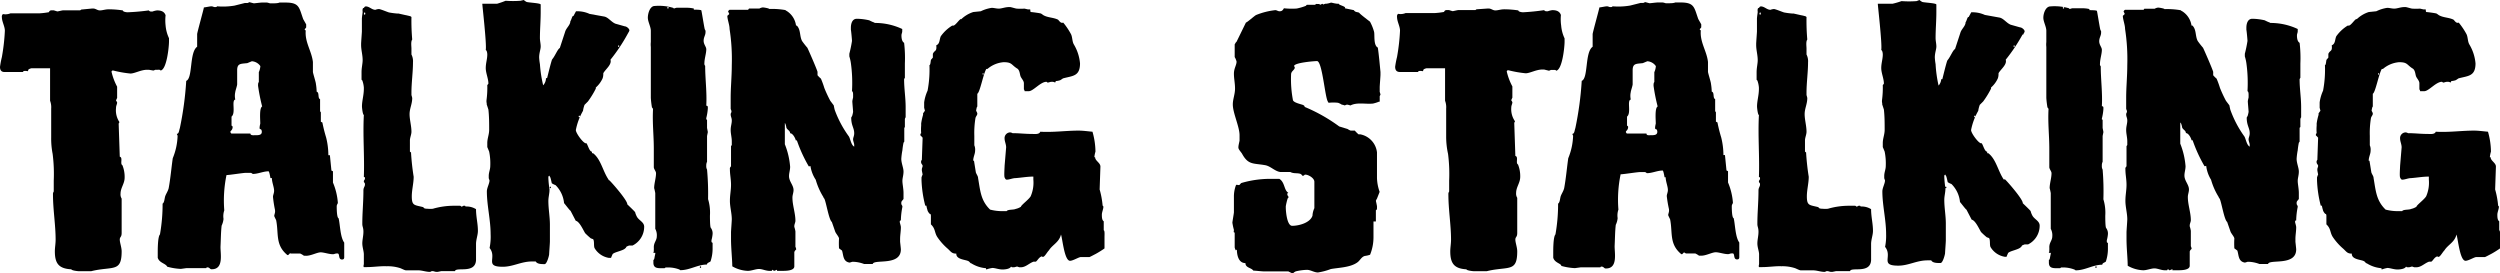
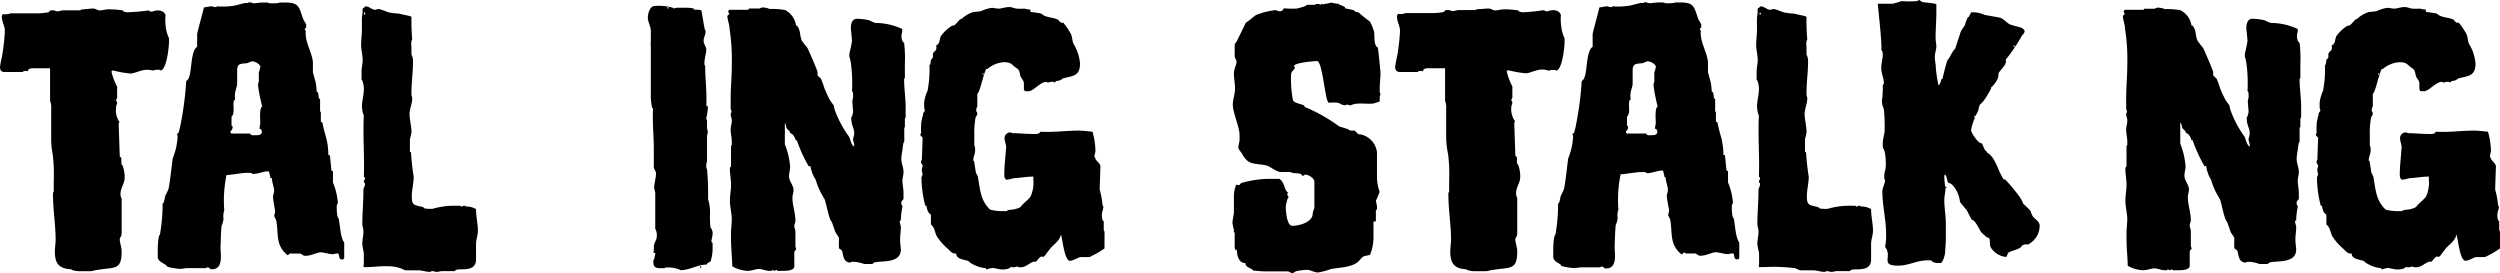
<svg xmlns="http://www.w3.org/2000/svg" id="Layer_1" data-name="Layer 1" viewBox="0 0 293.05 32.01">
  <defs>
    <style>.cls-1{fill:none;}.cls-2{clip-path:url(#clip-path);}.cls-3{fill:#c1a993;}.cls-4{fill:#7f654f;}</style>
    <clipPath id="clip-path">
      <rect class="cls-1" x="225.71" y="-454.98" width="286.22" height="263.95" />
    </clipPath>
  </defs>
  <title>Talking Stalking-06</title>
  <g class="cls-2">
    <path class="cls-3" d="M526.35-94.54c-1.11-2.51-5.64-1.32-5.29,1.43.75,6,0,11.82-1.09,17.65a15,15,0,0,0-3.73-6.69,3.33,3.33,0,0,0-.39-.36q-.75-1.33-1.53-2.65a30,30,0,0,0-6.52-11,2.61,2.61,0,0,0-1.2-.76c-.42-.58-.84-1.16-1.26-1.74-1.51-2-5.48-1.67-5.29,1.43a27.8,27.8,0,0,0,2.54,10.14,3.21,3.21,0,0,0-.54.59l-.16.23a3,3,0,0,0-2.49,1.21c-.26.34-.51.69-.76,1a2.86,2.86,0,0,0-2.43,1.26L485.3-67.39q-2,1.87-3.89,3.83a196.46,196.46,0,0,0-18.53,17.18l-1.9-.94A99.24,99.24,0,0,0,439.67-55a305.66,305.66,0,0,1,15.26-41.56c3.62-8,7.66-15.76,11.83-23.48s8.06-15.34,10.31-23.71a2.8,2.8,0,0,0-.73-2.76,78.61,78.61,0,0,0-19.47-11.83c-6.42-2.7-14-5.34-21-5.44a7.88,7.88,0,0,0-7.74,4.8c-1.68,3.76-2.67,7.93-3.93,11.84l-5,15.44-.76,1.6q-4,7.83-7.17,16c-.52,1.23-1,2.47-1.56,3.7a2.42,2.42,0,0,0-.19.95c-.21.58-.41,1.16-.61,1.74q-3.77,6.67-7.38,13.42A165.48,165.48,0,0,0,392-77.15q-3.92-1.66-7.87-3.25l-14.47-6.92a31.3,31.3,0,0,1-1.83-3,64.92,64.92,0,0,1-3.9-8.81,2.72,2.72,0,0,0-.24-2.15c-.57-1.05-1.09-2.12-1.59-3.2-.92-2.83-1.79-5.66-2.73-8.43l-4.52-13.32a120.08,120.08,0,0,0-5.17-15.19c-1.43-4-3.17-7.87-6.19-10.79a10.61,10.61,0,0,0-1.59-1.41,6.64,6.64,0,0,0-.68-.42l-.22-.15a2.77,2.77,0,0,0-1.23-.45c-3.16-1-7.15-.3-10.23-.26l-26,.32a17.9,17.9,0,0,0-4.33-1.23c-3.07-.45-6.08.3-7.75,3.15a7.08,7.08,0,0,0,1.07,8.32c-.09-.1.6.72.83,1l.44.62c.58.85,1.11,1.74,1.6,2.64s.83,1.64,1.23,2.47c.59,1.24.25.56.13.28.27.65.51,1.3.76,2,1.48,4,2.63,8.07,4.14,12a47.59,47.59,0,0,0,6.92,12.89c3,3.87,6.92,6.9,10.22,10.55.3.34.62.68.91,1,0,.08.57.81.64.93q.41.64.78,1.3c.07.13.54,1.07.53,1a11.44,11.44,0,0,1,.64,2.21s0,.63,0,.73a3.65,3.65,0,0,0,0,.56,3.17,3.17,0,0,0-.15.47l-.12.43a16.71,16.71,0,0,1-.85,1.53c-.55.94-1.14,1.87-1.63,2.85a13.46,13.46,0,0,0-1.55,9.06c1.39,6.17,7.36,8.4,12.41,10.91l15.2,7.55c12.89,6.39,25.73,13,38.78,19.17A253.07,253.07,0,0,0,376-7.62L372.64,3.19A2.45,2.45,0,0,0,373.42,6L373,8.49a2.93,2.93,0,0,0,1.84,3.3c3.6.12,7.33-.87,10.74-1.74,4.17-1.06,8.33-2.13,12.52-3.13C403,5.76,407.88,4.42,412.77,3c2.24-.64,4.59-1.12,6.85-1.81q2.78-5.39,5.17-11l0-.05h0l.29-.68a2.35,2.35,0,0,0,.17-1.4l3.29-6.32a3.28,3.28,0,0,0,.21-.5l1.11-2a2.74,2.74,0,0,0,.31-2.07c12.65,3,25.74,4.2,38.35,1.73.27-.05.53-.11.78-.18,6.47.76,12.79-5.64,17.53-9.23Q498-38.91,509-47.5c3.31-2.59,6.93-5.05,9.71-8.24a22.78,22.78,0,0,0,4.44-8.11A31.5,31.5,0,0,0,526.35-94.54Zm-59.1-51.74a2.22,2.22,0,0,0-.56.44l-.85-.06a3.16,3.16,0,0,0,0-1.33Zm-3.87,5.83.65.07-.12.26a3.31,3.31,0,0,0-.47-.27l-.07,0Zm-29.17-16.68a3.28,3.28,0,0,0-.87.14,2.78,2.78,0,0,1,.31-.41,2.11,2.11,0,0,1,1-.58A3.26,3.26,0,0,0,434.21-157.14Zm5.63,33.22.16.14-.51.92Zm62,54.75-.16.16a3.1,3.1,0,0,0-.5-.39l.08-.15a15.18,15.18,0,0,1,.7-1.38C501.91-70.35,501.87-69.76,501.84-69.17Zm8.93,3.4a3,3,0,0,0-2.34-1.4,6.91,6.91,0,0,0,.18-1.36c.07-.24.14-.47.2-.71a2.8,2.8,0,0,0,.57.72l.06.12A2.44,2.44,0,0,0,511.86-67C511.48-66.62,511.12-66.2,510.77-65.77Zm4.18-3a2.54,2.54,0,0,0-.45,0,2.62,2.62,0,0,0,.16-.45,3.08,3.08,0,0,0,.59,0Z" />
    <path class="cls-4" d="M501.18-219.29a.5.5,0,0,0-.34-.54,37.37,37.37,0,0,0-2-9c-3.12-8.75-9.7-14.62-18.07-18.31A123.17,123.17,0,0,0,467.38-252c-2.13-.66-4.28-1.28-6.43-1.87-.13.36-.27.72-.43,1.06,1.92.5,3.83,1,5.71,1.66,10.32,3.4,22,6.76,28.34,16.34a33.72,33.72,0,0,1,5.23,17.51c-2,23.29-11.11,45.11-20.39,66.33a.67.67,0,0,0-.68.32,17.81,17.81,0,0,0-1,1.89.69.69,0,0,0-1,.19c-.05.12-.09.22-.14.33h-.59a17.69,17.69,0,0,1-5.13-.21c-2.9-.83-5-3.34-7.07-5.35a33.82,33.82,0,0,0-5.72-4.48,34.52,34.52,0,0,0-26.3-4,30.66,30.66,0,0,0,2.13-14.15.71.71,0,0,0-.09-.29c.08-.28.15-.56.23-.84a.71.71,0,0,0-1.37-.38,106.46,106.46,0,0,0-3,13.73l-.65,2.81a.77.77,0,0,0-.06.21l0,.32a.57.57,0,0,0,.05.33c-3.32,10.78-6.68,21.59-11.36,31.87-2.37,5.2-5.33,10-8,15.09-2.44,4.72-3.68,9.79-5.19,14.86-1.67,5.62-4.44,10.53-7.26,15.63a64.53,64.53,0,0,0-3.08,6.39l-.07,0L372.55-88.28c-3.72-2-7.24-3.43-8.87-7.6-1.4-3.57-2.64-7.21-3.94-10.82q-6.66-18.47-12.95-37.06a.71.71,0,0,0,1.1-.75L346.81-148a8,8,0,0,0-.79-2.49h0a8.53,8.53,0,0,0-1.36-4.2.71.71,0,0,0-.42-.33l-.15-.35,0,0c-.17-.42-.33-.85-.5-1.27-.34-.84-1.71-.47-1.37.38.2.49.39,1,.58,1.49a10.67,10.67,0,0,0,.26,2.12.8.8,0,0,0-.2.08,4.34,4.34,0,0,0-2-1.32.64.64,0,0,0-.86.57c-6.49-2.45-14-.29-20.8,0-9.19.41-18.44-.71-27.49,1.42-.89.21-.51,1.58.38,1.37,8.62-2,17.45-1,26.21-1.34,8-.27,17.29-3.5,24.37,1.56a.58.58,0,0,0,.49.08q7.83,23.37,16.21,46.55c1.23,3.4,2.17,7.24,4,10.4,1.6,2.82,4.56,4.1,7.3,5.57l22.68,12.13a.74.74,0,0,0,.27.08,75.1,75.1,0,0,0-2.44,7.29c-2.57,9.16-4.87,18.4-7.21,27.62a.59.59,0,0,0-.36-.51Q367.71-49,351.94-57q-7.68-3.89-15.34-7.81l-7.87-4c-2.25-1.16-6.95-2.69-6.76-5.81.06-.91-1.36-.91-1.42,0-.28,4.62,6.76,6.68,9.94,8.31q8.69,4.46,17.4,8.88,17.42,8.84,34.92,17.54a.73.73,0,0,0,1-.31q-.9,3.55-1.82,7.1L371.6,7a.71.71,0,0,0,1.37.38q9.18-35.48,18.37-71c1.48-5.71,3.09-11.35,5.82-16.61,2.43-4.67,5.34-9.09,7.22-14,2.1-5.52,3-11.44,5.51-16.82,2.31-5,5.38-9.61,7.76-14.57,5.14-10.72,8.75-22.07,12.25-33.41a.62.62,0,0,0,.42-.31c.23-.44.45-.88.66-1.33A33.09,33.09,0,0,1,455.76-158c4,2.15,6.76,5.29,10.12,8.17a12.93,12.93,0,0,0,4.2,2.57,10,10,0,0,0,2.88.48c.7,0,1.41,0,2.11-.07l.85,0a.83.83,0,0,0,.35,0c0,.08,0,.15,0,.24a.91.91,0,0,0,.12.35l-.19,2.42s0,0,0,.06c-8.31,18.62-17.18,37-26.08,55.31-7.54,18.89-11.31,38.08-18,58.52a215.81,215.81,0,0,1-13.7,32.31,12.74,12.74,0,0,1,1.83-1,1.32,1.32,0,0,1,.51-.12c9.46-18.93,15.62-39.73,21-61.65,6.66-26.9,21.14-50.9,32.48-76.1l3-6.7a.56.56,0,0,0,.29-.42c0-.12,0-.24.06-.36,6.57-14.63,13-29.42,17.68-44.76q2-6.69,3.45-13.52a.54.54,0,0,0,.39-.39A48.72,48.72,0,0,0,501-217.28C501.07-217.95,501.14-218.62,501.18-219.29ZM432.1-168.87a29.09,29.09,0,0,1-.72,3.15Z" />
  </g>
  <path d="M6.43,29.46c0-.44.09-.88.09-1.37,0-1.72-.31-3.52-.31-5.29a.53.53,0,0,1,.09-.35c0-.18,0-1.06,0-1.28a18.43,18.43,0,0,0-.13-3.13A9.34,9.34,0,0,1,6,16.12V12.73a2.14,2.14,0,0,0-.13-.92V8H3.7a1.15,1.15,0,0,0-.35.13l-.09.22s-.53-.13-.57.09H.57C.13,8.46,0,8.19,0,7.84A10.54,10.54,0,0,1,.22,6.69,23.44,23.44,0,0,0,.57,3.61C.57,3.08.22,2.55.22,2a.37.37,0,0,1,.13-.35,1.52,1.52,0,0,0,.88-.09H4.67a8.68,8.68,0,0,0,1.06-.13c.09-.22.22-.22.4-.22H6.3s.4.13.44.13.57-.13.66-.13h2l.13-.09L10.79,1h.13c.31,0,.48.22.79.22s.62-.13,1.06-.13a11.56,11.56,0,0,1,1.63.13c0,.18.48.22.53.22a25,25,0,0,0,2.51-.22.33.33,0,0,0,.31.13h.13a2.33,2.33,0,0,1,.53-.13c.4,0,.84.09,1,.57a5.37,5.37,0,0,0,0,1.19,4.35,4.35,0,0,0,.4,1.5s0,.35,0,.4c0,.57-.26,3.3-1,3.39,0-.13-.31-.09-.35-.09h-.26a1.14,1.14,0,0,1-.22.09l-.53-.09h-.22c-.71,0-1.45.44-1.94.44a13.26,13.26,0,0,1-2-.35h-.13s-.09.09-.09.13v0a7,7,0,0,0,.66,1.76v1.32s-.13.26-.13.31a1,1,0,0,1,.13.22v0c0,.22-.13.35-.13.66A2.48,2.48,0,0,0,14,14.31l-.09.18.13,3.88c.4.09,0,.84.31,1a3.65,3.65,0,0,1,.26,1.45c0,.71-.48,1.19-.48,1.89a.92.92,0,0,0,.13.57V27.3c0,.53-.22.44-.22.79s.22.92.22,1.37c0,2.07-.7,1.89-2.38,2.11a9.51,9.51,0,0,0-1.19.22H9.25c-.18,0-.88-.09-.88-.22C6.91,31.49,6.43,30.91,6.43,29.46Z" />
  <path d="M18.49,30.21v-.57c0-.44,0-1.89.26-2.16a20.37,20.37,0,0,0,.31-3.61c.22-.13.22-.62.31-.88s.31-.57.4-.92c.22-1.19.31-2.33.48-3.52a7.54,7.54,0,0,0,.57-2.64s-.09-.18-.09-.22l0,0c.26,0,.26-.44.35-.66a38.19,38.19,0,0,0,.75-5.55c.79-.31.35-3.35,1.28-4V4c0-.18.79-3,.79-3.13.13,0,.71-.13.88-.13s.26.09.4.09.22,0,.26-.09A8.26,8.26,0,0,0,27.48.66L28.71.35s.26,0,.31,0,.18-.09.22-.09.48.13.53.13.79-.09.92-.09.44,0,.57,0,.35.09.4.09l.09,0s.22,0,.31,0,.53,0,.7-.09h.71c1.63,0,1.58.57,2.07,1.94l.35.62s0,.13,0,.18v.18l-.18.22a.2.2,0,0,0,.13.13c-.13,1.37.7,2.42.84,3.7,0,.13,0,1,0,1.15s.35,1.23.35,1.41a6.57,6.57,0,0,1,.09.92c.35.09.09.75.4.88v1.41l.09.13v1.1l.18.09a17.12,17.12,0,0,0,.44,1.76,8.58,8.58,0,0,1,.26,2.07h.18l.18,1.8.18.09v1.32a7.48,7.48,0,0,1,.57,2.33l0,0v.09a.93.93,0,0,0-.13.31v.09c0,.13,0,1.32.22,1.36.18.71.18,2.2.66,2.86v1.72c0,.22-.13.26-.26.26-.48,0-.22-.71-.53-.71s-.35.09-.53.09c-.44,0-.92-.18-1.37-.22s-1.23.44-1.85.4h-.18a2.34,2.34,0,0,0-.44-.26h-1.1L34,29.68l-.22.22h-.09c-1.45-1.19-1-2.51-1.32-4.09,0,0-.22-.44-.22-.48v-.09s.13-.44.09-.48v-.13A14,14,0,0,1,32,23.08c0-.22.13-.44.13-.71,0-.44-.26-1-.26-1.5H31.7s-.13-.79-.22-.79c-.62,0-1.23.31-1.85.31,0,0-.18-.13-.22-.13h-.57c-.35,0-1.94.26-2.29.26a14.67,14.67,0,0,0-.26,4.14,2.1,2.1,0,0,0-.09,1,2.35,2.35,0,0,1-.22.79c-.09.79-.09,1.63-.13,2.42s.44,2.73-1.06,2.69c-.18,0-.22-.22-.48-.22,0,0-.13,0-.13.09l-2.33,0-.66.09a7,7,0,0,1-1.59-.26C19.42,30.87,18.67,30.83,18.49,30.21ZM29.94,15.85c.35,0,.75,0,.75-.4,0,0,0-.31-.18-.31s0-.62,0-.66c0-.44-.13-1.81.22-2a21.46,21.46,0,0,1-.48-2.42c0-.18,0-.35.09-.44V8.46a2.06,2.06,0,0,0,.18-.71,1.31,1.31,0,0,0-1-.57h0l-.22.09-.31.13c-.75.09-1.19,0-1.19.84,0,.18,0,1.45,0,1.63s-.22.79-.22.92a2,2,0,0,0,0,.88c-.48.09.09,1.58-.44,2v1.06a.2.2,0,0,1,.13.13c0,.4-.26.48-.26.57v.09s.09.09.09.13h2.25C29.37,15.9,29.68,15.85,29.94,15.85Z" />
  <path d="M43,31.31h-.35c-.09-.13,0-.22,0-.4,0-.44,0-.75,0-1.1s-.18-.84-.18-1.28.13-.88.13-1.37-.13-.57-.13-.92c0-1.37.13-2.51.13-3.92,0-.35.18-.44.18-.7s-.13-.18-.13-.35.13-.18.13-.35,0-.13-.13-.18c.09-2.42-.13-4.8,0-7.27-.13,0-.22-.84-.22-1,0-.66.22-1.32.22-2.07l0-.13a3.08,3.08,0,0,0-.18-.84l-.09-.09c0-.18,0-.79,0-.88,0-.53.13-1,.13-1.41,0-.62-.18-1.19-.18-1.76V5.11c0-.13.09-1.32.09-1.41s0-1.32,0-1.5.09-.75.09-.79-.09-.53.18-.48l0-.09s.13-.09.18-.09c.44,0,.7.4,1.14.4h0a1.3,1.3,0,0,1,.4-.09c.18,0,1,.35,1.19.4,0,0,0,0,0,0a9.17,9.17,0,0,0,1,.13h.13l1.37.31.13.09a25.4,25.4,0,0,0,.09,2.64c-.18.26-.09.79-.09,1.06v.7a1.74,1.74,0,0,1,.18.92c0,1.15-.18,2.38-.18,3.52v.31s.09.31.09.35c0,.71-.31,1.23-.31,1.89s.22,1.37.22,2.07c0,.31-.18.7-.18,1,0,0,0,.75,0,.84v.48s.09.09.13.09a28.27,28.27,0,0,0,.31,2.86c0,.75-.22,1.54-.22,2.29,0,1.14.31,1,1.37,1.28,0,.18.4.18.48.18a3.12,3.12,0,0,0,.62,0,8.79,8.79,0,0,1,2.6-.35h.57s.13,0,.13.09h.13s.13-.09.18-.09h.13a.09.09,0,0,1,.09.09,2.06,2.06,0,0,1,1.23.31c0,.92.22,1.67.22,2.55,0,.48-.22,1-.22,1.54v1.89c-.09,1.63-2.33.75-2.47,1.28H51.74l-.44.09h-.13c-.18,0-.31-.09-.48-.09s-.18.09-.31.09c-.44,0-.92-.18-1.32-.18-.18,0-1.28,0-1.45,0s-.48-.18-.7-.26a4.75,4.75,0,0,0-1.59-.22C44.52,31.18,43.77,31.31,43,31.31ZM42.75,1.72c.09,0,.09-.26,0-.26S42.62,1.72,42.75,1.72Z" />
-   <path d="M57.51,27.43c0-1.67-.44-3.35-.44-5,0-.4.31-.92.31-1.28l-.09-.26s0-.18,0-.26c0-.44.18-.75.18-1.19a7,7,0,0,0-.13-1.67s-.18-.44-.22-.53v-.48c0-.53.22-1,.22-1.54,0-.79,0-1.58-.09-2.38l-.13-.4a2.8,2.8,0,0,1-.09-.31l.09,0c-.13,0-.09-.35-.09-.4a11,11,0,0,0,.09-1.76s.13-.13.13-.18c0-.57-.31-1.23-.31-1.81s.18-1.06.18-1.59c0,0,0-.44-.18-.53.13-.66-.44-5.5-.4-5.42h1.72A9.87,9.87,0,0,0,59.27.09,11.79,11.79,0,0,0,61,.09l.4-.09a1.87,1.87,0,0,0,.31.22c.18.09,1.63.13,1.67.31v.92c0,1-.09,2-.09,3,0,.35.09.66.09,1s-.18.75-.18,1.28a6.22,6.22,0,0,0,.09.79A15,15,0,0,0,63.67,10v0A1.25,1.25,0,0,0,64,9.16h.13c.18-.7.35-1.45.57-2.16,0,0,.09-.13.13-.18.26-.35.57-1.1.79-1.19l.62-1.89c.13-.48.62-.79.62-1.28.09,0,.22-.7.35-.57l.31-.57.22,0a3.46,3.46,0,0,1,1.37.31l1.72.31c.48.09.84.66,1.32.84l1.1.31c.18,0,.53.26.53.48,0,0-.09.26-.13.26s0,.13-.09.13V4a20.31,20.31,0,0,1-2,3c.18.57-.57,1.1-.84,1.58,0,.13,0,.4-.09.62a3.18,3.18,0,0,1-.79,1.06s0,.09,0,.13a10.48,10.48,0,0,1-.92,1.5l-.4.4a3.24,3.24,0,0,0-.18.7,7.35,7.35,0,0,0-.84,2.25c0,.4,1,1.72,1.23,1.54.18.18.35,1,.66,1v.18h.13c.92.7,1.14,2.11,1.81,3.08a.09.09,0,0,0,.09.09c.22.18,2.16,2.38,2.11,2.82.13.13.79.75.92.92a2.12,2.12,0,0,0,.18.48c.22.48.88.66.88,1.23a2.45,2.45,0,0,1-1.36,2.2l-.4,0a2.88,2.88,0,0,0-.31.13s-.09.18-.13.18c-.26.31-1.28.44-1.5.7,0,0-.18.4-.18.44h-.26a2.4,2.4,0,0,1-1.67-1.14c-.13-.26,0-.84-.18-1.06,0,0-.31-.09-.31-.13a7.88,7.88,0,0,1-.62-.57c-.22-.35-.66-1.37-1.1-1.45l-.62-1.19c0,.09-.66-.79-.75-.88a3.42,3.42,0,0,0-1-2.11,2,2,0,0,1-.44-.22s-.13-.62-.18-.7a.64.64,0,0,1-.09-.18.16.16,0,0,0-.13.18v.13a12.55,12.55,0,0,0,.13,1.28v.09c0,.4-.13.84-.13,1.28,0,.92.18,1.85.18,2.77v.26c0,.26,0,1.5,0,1.72s-.09,1.37-.09,1.5-.26,1.15-.53,1.15H63.8c-.31,0-.84,0-1-.31h-.44c-1.28,0-2.2.62-3.43.62-2.2,0-.62-1.06-1.54-2.2A6.63,6.63,0,0,0,57.51,27.43Zm7-5.37c-.09,0-.09-.18,0-.18S64.6,22.06,64.51,22.06Zm3.39-8.32a.09.09,0,1,0,0-.18C67.81,13.56,67.81,13.74,67.9,13.74ZM72.52,5.5c.09,0,.09-.18,0-.18S72.43,5.5,72.52,5.5Z" />
  <path d="M78.29,31.35c-.09,0-.26,0-.26,0l-.13.09s-.22,0-.31,0c-.53,0-1,0-1-.66v-.31s.09,0,.13-.26.13-.57.09-.57h-.26c.09,0,.09-.26.09-.35a2.48,2.48,0,0,0,0-.31l0,0c0-.57.35-.79.35-1.28a1.59,1.59,0,0,0-.18-.88V22.63s-.09-.48-.13-.57v0c0-.57.22-1.19.22-1.76,0-.22-.26-.48-.26-.71v-.09c0-.09,0-.44,0-.53s0-1.32,0-1.54c0-1.59-.18-3-.09-4.67,0,0-.13-.18-.13-.18a10.71,10.71,0,0,1-.13-1.1V5.5a2.51,2.51,0,0,1,0-.57V4.76c0-.13,0-1,0-1.15v0c0-.48-.35-1.06-.35-1.54S76.18.7,76.75.7a5.9,5.9,0,0,1,2.16.22L79,1s.26-.09.31-.09h1.1a3.72,3.72,0,0,1,.92.09v.13c.13,0,.84,0,.88.09s.31,1.85.4,2.2l.09.18a1,1,0,0,1,0,.18c0,.35-.22.57-.22,1s.31.7.31,1c0,.48-.22,1.1-.22,1.63a.37.37,0,0,0,.09.31c0,1.54.22,3.13.13,4.67.22,0,.18.18.18.35a6.23,6.23,0,0,1-.18,1.1V14s.09,0,.09.09V15s.09.44.09.48-.09.44-.09.48v3a1,1,0,0,0-.09.48.8.8,0,0,0,.09.44A30.91,30.91,0,0,1,83,23.34a5.48,5.48,0,0,1,.22,1.94c0,.22,0,1.23.09,1.41a1.08,1.08,0,0,1,.22.75v0a4,4,0,0,1-.13.71v.13c0,.09,0,.13.13.18v.57a4.67,4.67,0,0,1-.22,1.54c0,.18-.44.18-.44.44-1.1,0-2,.66-3.13.66a.63.63,0,0,0-.13-.09A3.72,3.72,0,0,0,78.29,31.35ZM78.29,1a.09.09,0,1,0,0-.18C78.2.84,78.2,1,78.29,1ZM82.12,31.4a.09.09,0,1,1,0-.18C82.21,31.22,82.21,31.4,82.12,31.4Z" />
  <path d="M85.69,28v-.79c0-.13.09-1.32.09-1.5,0-.71-.22-1.45-.22-2.16s.13-1.23.13-1.89-.13-1.19-.13-1.81a.37.37,0,0,1,.13-.35V17.13l.09-.13s0-.31,0-.44c0-.44-.13-.88-.13-1.32s.13-.75.13-1.1-.13-.44-.13-.75c0-.13.09-.18.09-.31V13s-.09-.22-.09-.26V11.49c0-1.28.13-2.55.13-3.83a23.16,23.16,0,0,0-.26-4.27c0-.48-.26-1.1-.26-1.54v0s.22-.18.22-.22a1.46,1.46,0,0,0-.13-.26c0-.09.13-.22.18-.22h2.16L87.8,1h1l.22,0a1,1,0,0,1,.4-.13h0c.09,0,.7.09.75.18a9.15,9.15,0,0,1,1.89.13s.09.09.13.09A2.38,2.38,0,0,1,93.31,3a.15.15,0,0,1,.09,0c.48.48.31,1.23.62,1.81a9.71,9.71,0,0,0,.62.79c.13.26,1.06,2.38,1.19,2.82,0,0,0,.35,0,.4a3.37,3.37,0,0,0,.4.4,10.82,10.82,0,0,1,.4,1.1,15.09,15.09,0,0,0,.7,1.5l.4.53s.09.48.13.57A12.6,12.6,0,0,0,99.51,16c.18.31.26,1,.62,1.19V17c0-.22-.13-.44-.13-.66s.13-.4.13-.71c0-.66-.35-.88-.35-1.85v0s.13-.22.13-.26a3.63,3.63,0,0,0,.09-.4c0-.13-.09-1.1-.09-1.23s.09-.44.09-.48,0-.26,0-.31,0-.4-.13-.4a16.89,16.89,0,0,0-.13-3.3,5.11,5.11,0,0,0-.18-.79V6.3a15,15,0,0,0,.31-1.5c0-.13-.09-1.14-.13-1.32V3.26c0-.44.13-1.06.7-1.06a6.91,6.91,0,0,1,1.45.18s.35.18.48.22a.65.65,0,0,1,.18.09,7.45,7.45,0,0,1,3.21.71v.26c0,.18-.09.31-.09.48s0,.7.31.88a15.25,15.25,0,0,1,.09,2.42V9.12s-.09.13-.09.18v0c0,1.1.18,2.16.18,3.26v1.19a.46.46,0,0,0-.09.22v.92L106,15V16.6l-.09.13a7.86,7.86,0,0,0-.13.88,7.84,7.84,0,0,0-.13,1c0,.53.26,1.06.26,1.5s-.13.75-.13,1.1.13.92.13,1.41v.7c-.13.22-.26.22-.26.49s.13.22.13.44a8.75,8.75,0,0,0-.18,1.59c-.13,0-.13.09-.13.18s.13.44.13.62c0,.48-.09.92-.09,1.36v.35s.09.79.09.88c0,2-3.17,1.1-3.3,1.72h-1a3.94,3.94,0,0,0-1.19-.26l-.22,0s-.26.09-.31.09c-.79-.13-.7-.88-.88-1.41l-.35-.26a9.61,9.61,0,0,1,0-1.15c0-.18-.35-.57-.44-.79l-.4-1.15c-.35-.26-.66-2.29-.88-2.73a.59.59,0,0,1-.13-.22,7.8,7.8,0,0,1-.88-2A4,4,0,0,1,95,19.46s-.22.09-.22,0a16.86,16.86,0,0,1-1.37-3h-.13c0-.13-.31-.84-.66-.84,0-.31-.35-.4-.44-.66a2,2,0,0,0-.13-.48S92,14.44,92,14.4v2.51a9,9,0,0,1,.62,2.64c0,.4-.13.71-.13,1.1,0,.62.53,1.06.53,1.63,0,.31-.13.57-.13.88,0,.92.35,1.81.35,2.73,0,.18-.13.4-.13.62v.09a3,3,0,0,1,.13.53v1.8a.82.82,0,0,1,.09.31s-.09.09-.09.09a.59.59,0,0,0-.13.22v1.67c0,.53-1,.53-1.41.53h-.62a.44.44,0,0,0,0-.13s-.31.13-.35.13-.13-.13-.18-.13l-.09.13h-.26c-.44,0-.84-.22-1.23-.22s-.88.22-1.32.22a3.88,3.88,0,0,1-1.81-.53C85.82,30.17,85.69,29.11,85.69,28Z" />
  <path d="M115.67,31.57h-.09v-.13a3.78,3.78,0,0,1-1.72-.57c-.13,0-.22-.22-.35-.26-.31-.18-1.45-.18-1.41-.88-.53,0-.62-.22-1-.57a6.89,6.89,0,0,1-1.19-1.32c-.4-.57-.22-1-.79-1.54l0-1s0-.22-.09-.22-.31-.35-.31-.44a4.56,4.56,0,0,1-.13-.53.44.44,0,0,0-.13,0,13.69,13.69,0,0,1-.44-3v-.31a3.05,3.05,0,0,1,.13-.35s-.09-.44-.09-.48v-.13c0-.13.09-.26.09-.4s-.18-.22-.18-.44a.32.32,0,0,1,.09-.26l.09-2.6s-.22-.26-.26-.26v-.18l.09-.09a5.08,5.08,0,0,1,0-.88v-.26a6.87,6.87,0,0,1,.22-1,1,1,0,0,0,0-.18l.22-.31s-.09-.35-.09-.35V12a4.85,4.85,0,0,1,.4-1.37,13.35,13.35,0,0,0,.22-3c.13,0,.13-.44.18-.62l.22-.26s0-.4,0-.44c.22-.48.48-.22.4-1,.44-.18.35-.66.53-1.06A4.56,4.56,0,0,1,111.62,3h.13c.22,0,.66-.66.84-.75s0,0,.09,0a3.63,3.63,0,0,1,1.41-.84l.88-.09a4.32,4.32,0,0,1,1.28-.4c.26,0,.53.09.84.09s.75-.18,1.15-.18h.18c.09,0,.66.18.75.18a6.5,6.5,0,0,0,.92,0l.4.09s.22,0,.26,0,0,.31.09.31,1.1.13,1.19.18.26.18.26.18c.53.31,1.15.26,1.72.53.13.09.31.48.62.35A8.12,8.12,0,0,1,125.54,4c.18.35.13.88.35,1.23a5.19,5.19,0,0,1,.71,2.2c0,1.54-.88,1.45-2,1.76,0,0-.31.22-.35.22a1.88,1.88,0,0,1-.48.09l-.09.18a.65.65,0,0,0-.4-.09c-.22,0-.31.09-.49.09,0,0-.09-.09-.13-.09-.7,0-1.54,1.1-2.07,1.1a.44.44,0,0,1-.13,0l-.09,0s-.22,0-.26,0a.46.46,0,0,0-.09-.22s0-.62,0-.71c0-.31-.31-.57-.4-.84s-.09-.75-.44-.92c-.66-.44-.57-.71-1.54-.71a3.32,3.32,0,0,0-1.89.79h-.13c-.35.53-.75,2.77-1.06,2.91v1.5c-.09.09-.09.26-.13.4s.13.26.13.44-.18.31-.22.53a10.85,10.85,0,0,0-.13,2.07c0,.18,0,1,0,1.1a1.32,1.32,0,0,1,.09.66c0,.35-.22.71-.22,1.15h.09l.22,1.37c.09.26.26.44.26.66.26,1.5.31,2.64,1.41,3.7a5.59,5.59,0,0,0,1.5.18l.44,0c.13-.22.79-.13,1.06-.26a1.86,1.86,0,0,0,.62-.26c0-.18.92-.84,1.14-1.23a4,4,0,0,0,.31-1.94V20.7c-.71,0-1.41.13-2.11.18-.31,0-.7.18-1,.18-.13,0-.18-.09-.26-.26s0-1.19,0-1.37l.18-2.16c0-.35-.18-.71-.18-1a.67.67,0,0,1,.62-.75.64.64,0,0,1,.31.09c.79,0,1.45.09,2.25.09.31,0,.88.09,1-.26,1.54.09,3-.13,4.49-.13.53,0,1.15.09,1.63.13a8.7,8.7,0,0,1,.35,2.33,3.5,3.5,0,0,0-.13.66h.09c0,.44.66.66.62,1.14l-.09,2.64a10.11,10.11,0,0,1,.35,1.89s.09.09.09.13c0,.26-.18.66-.18.92s0,.66.22.79V27c.13,0,.09.57.09.75v1.37a11,11,0,0,1-1.06.66c-.18.09-.66.35-.7.35h-1c-.26,0-.92.44-1.28.44-.66,0-.88-2.55-1.06-3.08-.22.92-1,1.19-1.41,1.85-.18.18-.4.57-.57.71s-.26,0-.26,0c-.35.09-.53.53-.71.62,0,0-.22,0-.26,0-.53.18-.92.66-1.5.66h-.18l-.26-.09s-.31.09-.35.09h-.13c-.09,0-.18,0-.22-.09-.13.31-.79.35-1,.35-.44,0-.88-.18-1.19-.18A3.51,3.51,0,0,0,115.67,31.57Zm-.44-22.81c.09,0,.09-.18,0-.18S115.19,8.76,115.23,8.76Z" />
  <path d="M146.05,2.64c.13,0,1-.79,1.19-.88a8.4,8.4,0,0,1,2.25-.57c.18,0,.31.13.48.13s.35,0,.53-.35A8.52,8.52,0,0,0,152,1a6.43,6.43,0,0,0,1.06-.31l.13-.13h1c0-.13.18-.09.31-.09h.13s.13.09.13.09A2.8,2.8,0,0,0,155,.44s.13.09.13.09a1.13,1.13,0,0,1,.22-.09h.09A2.28,2.28,0,0,0,156,.31h.09a4.27,4.27,0,0,0,.66.13h.18c0,.18.92.31.71.53l1.06.22c.18.31.53.18.66.35s1.23,1,1.23,1a5.58,5.58,0,0,1,.48,1.19c.09.4-.09,1.58.44,1.85.13.92.22,1.94.31,2.86v.35c0,.13-.09,1.28-.09,1.41v.57a2.8,2.8,0,0,1,.09.31.65.65,0,0,1-.09.18c0,.09,0,.57,0,.66h-.09a4.34,4.34,0,0,1-.7.22c-.88.09-1.85-.18-2.64.22h0s-.31-.09-.35-.09h-.09a1.13,1.13,0,0,0-.22.09s-.26-.09-.35-.09a2.06,2.06,0,0,0-.44-.22,4.61,4.61,0,0,0-1.1,0s-.09-.09-.09-.13c-.35-.48-.66-4.76-1.28-4.76-.31,0-2.6.18-2.69.57,0,0,.09.18.09.22-.09.31-.44.4-.44.79a13.11,13.11,0,0,0,.22,3c.09.31,1,.48,1.19.57s.18.18.18.22a19.35,19.35,0,0,1,4.05,2.29l1,.31a1.32,1.32,0,0,0,.35.18s.44,0,.48,0a4.16,4.16,0,0,0,.44.44s.22,0,.22,0a2.43,2.43,0,0,1,1.94,2.11v3a5.33,5.33,0,0,0,.31,1.63l-.31.79a1.46,1.46,0,0,0-.13.26s.13.57.13.66v.18c0,.09,0,.22-.13.26v1.32H161c0,.26,0,1.45,0,1.72v.18a5.46,5.46,0,0,1-.4,2A2.88,2.88,0,0,1,160,30c-.4.09-.57.53-.88.75-.84.62-2.25.62-3.13.79a7.44,7.44,0,0,1-1.5.4c-.44,0-.88-.31-1.28-.31a6.39,6.39,0,0,0-1.32.18,1.43,1.43,0,0,0-.22.13l-.09.09h-.13l-.44-.22h-2.91c-.22,0-1-.09-1.19-.09-.22-.35-.92-.31-.92-.88-.84,0-1-1-1-1.58l-.13.09a1.15,1.15,0,0,1-.13-.35V27.26c-.18,0-.09-.18-.09-.31a7.17,7.17,0,0,1-.18-.84c0-.13.18-1.1.18-1.23V23.08a3.76,3.76,0,0,1,.22-1.32c.09-.22.22,0,.44-.09,0,0,.18-.22.22-.22a12,12,0,0,1,3.74-.48l.71,0c.66.4.53,1.36,1.06,1.63-.13,0-.13.13-.13.22s.13.18.13.26v.09l-.09.09a7.09,7.09,0,0,0-.22.92v.13c0,.44.13,2.16.75,2.16.79,0,2.11-.35,2.38-1.19a2.35,2.35,0,0,1,.22-.88V21.31c0-.44-.7-.84-1.06-.84-.13,0-.13.13-.26.13h-.09a.53.53,0,0,0-.22-.22c-.4-.13-.79,0-1.19-.22h-1.19c-.62-.09-1.1-.66-1.72-.79-1.41-.26-2,0-2.73-1.32-.09-.18-.4-.48-.44-.7s.13-.79.13-.88v-.62c0-1-.79-2.6-.79-3.61,0-.62.26-1.19.26-1.85s-.13-1.15-.13-1.76.31-1,.31-1.41a1.88,1.88,0,0,0-.22-.53V5.2a2.49,2.49,0,0,0,.13-.22l.09-.09Z" />
  <path d="M170,29.46c0-.44.09-.88.09-1.37,0-1.72-.31-3.52-.31-5.29a.53.53,0,0,1,.09-.35c0-.18,0-1.06,0-1.28a18.43,18.43,0,0,0-.13-3.13,9.34,9.34,0,0,1-.22-1.94V12.73a2.14,2.14,0,0,0-.13-.92V8h-2.16a1.15,1.15,0,0,0-.35.13l-.09.22s-.53-.13-.57.09h-2.11c-.44,0-.57-.26-.57-.62a10.54,10.54,0,0,1,.22-1.14,23.44,23.44,0,0,0,.35-3.08c0-.53-.35-1.06-.35-1.63a.37.37,0,0,1,.13-.35,1.52,1.52,0,0,0,.88-.09h3.44a8.68,8.68,0,0,0,1.06-.13c.09-.22.22-.22.4-.22h.18s.4.13.44.13.57-.13.66-.13h2l.13-.09L174.37,1h.13c.31,0,.48.22.79.22s.62-.13,1.06-.13a11.56,11.56,0,0,1,1.63.13c0,.18.48.22.53.22A25,25,0,0,0,181,1.19a.33.33,0,0,0,.31.13h.13a2.33,2.33,0,0,1,.53-.13c.4,0,.84.09,1,.57A5.37,5.37,0,0,0,183,3a4.35,4.35,0,0,0,.4,1.5s0,.35,0,.4c0,.57-.26,3.3-1,3.39,0-.13-.31-.09-.35-.09h-.26a1.14,1.14,0,0,1-.22.09L181,8.15h-.22c-.71,0-1.45.44-1.94.44a13.26,13.26,0,0,1-2-.35h-.13s-.09.09-.09.13v0a7,7,0,0,0,.66,1.76v1.32s-.13.26-.13.31a1,1,0,0,1,.13.22v0c0,.22-.13.35-.13.66a2.48,2.48,0,0,0,.44,1.58l-.09.18.13,3.88c.4.09,0,.84.31,1a3.65,3.65,0,0,1,.26,1.45c0,.71-.48,1.19-.48,1.89a.92.92,0,0,0,.13.57V27.3c0,.53-.22.44-.22.79s.22.92.22,1.37c0,2.07-.7,1.89-2.38,2.11a9.51,9.51,0,0,0-1.19.22h-1.5c-.18,0-.88-.09-.88-.22C170.49,31.49,170,30.91,170,29.46Z" />
  <path d="M182.07,30.21v-.57c0-.44,0-1.89.26-2.16a20.37,20.37,0,0,0,.31-3.61c.22-.13.22-.62.31-.88s.31-.57.4-.92c.22-1.19.31-2.33.48-3.52a7.54,7.54,0,0,0,.57-2.64s-.09-.18-.09-.22l0,0c.26,0,.26-.44.35-.66a38.19,38.19,0,0,0,.75-5.55c.79-.31.35-3.35,1.28-4V4c0-.18.79-3,.79-3.13.13,0,.71-.13.88-.13s.26.09.4.09.22,0,.26-.09a8.26,8.26,0,0,0,2.07-.09l1.23-.31s.26,0,.31,0,.18-.09.22-.09.48.13.53.13.79-.09.92-.09.44,0,.57,0,.35.09.4.09l.09,0s.22,0,.31,0,.53,0,.7-.09H197c1.63,0,1.58.57,2.07,1.94l.35.62s0,.13,0,.18v.18l-.18.22a.2.2,0,0,0,.13.13c-.13,1.37.7,2.42.84,3.7,0,.13,0,1,0,1.15s.35,1.23.35,1.41a6.57,6.57,0,0,1,.09.92c.35.09.09.75.4.88v1.41l.09.13v1.1l.18.09a17.12,17.12,0,0,0,.44,1.76,8.58,8.58,0,0,1,.26,2.07h.18l.18,1.8.18.09v1.32a7.48,7.48,0,0,1,.57,2.33l0,0v.09a.93.93,0,0,0-.13.31v.09c0,.13,0,1.32.22,1.36.18.71.18,2.2.66,2.86v1.72c0,.22-.13.26-.26.26-.48,0-.22-.71-.53-.71s-.35.09-.53.09c-.44,0-.92-.18-1.37-.22s-1.23.44-1.85.4h-.18a2.34,2.34,0,0,0-.44-.26h-1.1l-.22-.13-.22.22h-.09c-1.45-1.19-1-2.51-1.32-4.09,0,0-.22-.44-.22-.48v-.09s.13-.44.09-.48v-.13a14,14,0,0,1-.26-1.54c0-.22.13-.44.13-.71,0-.44-.26-1-.26-1.5h-.13s-.13-.79-.22-.79c-.62,0-1.23.31-1.85.31,0,0-.18-.13-.22-.13h-.57c-.35,0-1.94.26-2.29.26a14.67,14.67,0,0,0-.26,4.14,2.1,2.1,0,0,0-.09,1,2.35,2.35,0,0,1-.22.79c-.09.79-.09,1.63-.13,2.42s.44,2.73-1.06,2.69c-.18,0-.22-.22-.48-.22,0,0-.13,0-.13.09l-2.33,0-.66.09a7,7,0,0,1-1.59-.26C183,30.87,182.25,30.83,182.07,30.21Zm11.45-14.36c.35,0,.75,0,.75-.4,0,0,0-.31-.18-.31s0-.62,0-.66c0-.44-.13-1.81.22-2a21.46,21.46,0,0,1-.48-2.42c0-.18,0-.35.09-.44V8.46a2.06,2.06,0,0,0,.18-.71,1.31,1.31,0,0,0-1-.57h0l-.22.09-.31.13c-.75.09-1.19,0-1.19.84,0,.18,0,1.45,0,1.63s-.22.79-.22.92a2,2,0,0,0,0,.88c-.48.09.09,1.58-.44,2v1.06a.2.2,0,0,1,.13.13c0,.4-.26.48-.26.57v.09s.09.09.09.13H193C193,15.9,193.26,15.85,193.52,15.85Z" />
-   <path d="M206.55,31.31h-.35c-.09-.13,0-.22,0-.4,0-.44,0-.75,0-1.1S206,29,206,28.54s.13-.88.13-1.37-.13-.57-.13-.92c0-1.37.13-2.51.13-3.92,0-.35.18-.44.18-.7s-.13-.18-.13-.35.13-.18.13-.35,0-.13-.13-.18c.09-2.42-.13-4.8,0-7.27-.13,0-.22-.84-.22-1,0-.66.22-1.32.22-2.07l0-.13a3.08,3.08,0,0,0-.18-.84l-.09-.09c0-.18,0-.79,0-.88,0-.53.13-1,.13-1.41,0-.62-.18-1.19-.18-1.76V5.11c0-.13.09-1.32.09-1.41s0-1.32,0-1.5.09-.75.09-.79-.09-.53.18-.48l0-.09s.13-.09.18-.09c.44,0,.7.4,1.14.4h0a1.3,1.3,0,0,1,.4-.09c.18,0,1,.35,1.19.4,0,0,0,0,0,0a9.17,9.17,0,0,0,1,.13h.13l1.37.31.13.09a25.4,25.4,0,0,0,.09,2.64c-.18.26-.09.79-.09,1.06v.7a1.74,1.74,0,0,1,.18.92c0,1.15-.18,2.38-.18,3.52v.31s.09.31.09.35c0,.71-.31,1.23-.31,1.89s.22,1.37.22,2.07c0,.31-.18.7-.18,1,0,0,0,.75,0,.84v.48s.09.09.13.09a28.27,28.27,0,0,0,.31,2.86c0,.75-.22,1.54-.22,2.29,0,1.14.31,1,1.37,1.28,0,.18.4.18.48.18a3.12,3.12,0,0,0,.62,0,8.79,8.79,0,0,1,2.6-.35h.57s.13,0,.13.09h.13s.13-.09.18-.09h.13a.09.09,0,0,1,.09.09,2.06,2.06,0,0,1,1.23.31c0,.92.22,1.67.22,2.55,0,.48-.22,1-.22,1.54v1.89c-.09,1.63-2.33.75-2.47,1.28h-1.63l-.44.09h-.13c-.18,0-.31-.09-.48-.09s-.18.09-.31.09c-.44,0-.92-.18-1.32-.18-.18,0-1.28,0-1.45,0s-.48-.18-.7-.26a4.75,4.75,0,0,0-1.59-.22C208.1,31.18,207.35,31.31,206.55,31.31Zm-.22-29.59c.09,0,.09-.26,0-.26S206.2,1.72,206.33,1.72Z" />
+   <path d="M206.55,31.31h-.35c-.09-.13,0-.22,0-.4,0-.44,0-.75,0-1.1S206,29,206,28.54s.13-.88.13-1.37-.13-.57-.13-.92c0-1.37.13-2.51.13-3.92,0-.35.18-.44.18-.7s-.13-.18-.13-.35.13-.18.13-.35,0-.13-.13-.18c.09-2.42-.13-4.8,0-7.27-.13,0-.22-.84-.22-1,0-.66.22-1.32.22-2.07l0-.13a3.08,3.08,0,0,0-.18-.84l-.09-.09c0-.18,0-.79,0-.88,0-.53.13-1,.13-1.41,0-.62-.18-1.19-.18-1.76V5.11c0-.13.09-1.32.09-1.41s0-1.32,0-1.5.09-.75.09-.79-.09-.53.18-.48l0-.09s.13-.09.18-.09c.44,0,.7.4,1.14.4h0a1.3,1.3,0,0,1,.4-.09c.18,0,1,.35,1.19.4,0,0,0,0,0,0a9.17,9.17,0,0,0,1,.13h.13l1.37.31.13.09a25.4,25.4,0,0,0,.09,2.64c-.18.26-.09.79-.09,1.06v.7a1.74,1.74,0,0,1,.18.92c0,1.15-.18,2.38-.18,3.52v.31s.09.31.09.35c0,.71-.31,1.23-.31,1.89s.22,1.37.22,2.07c0,.31-.18.7-.18,1,0,0,0,.75,0,.84v.48s.09.09.13.09a28.27,28.27,0,0,0,.31,2.86c0,.75-.22,1.54-.22,2.29,0,1.14.31,1,1.37,1.28,0,.18.4.18.48.18a3.12,3.12,0,0,0,.62,0,8.79,8.79,0,0,1,2.6-.35h.57s.13,0,.13.09h.13s.13-.09.18-.09h.13a.09.09,0,0,1,.09.09,2.06,2.06,0,0,1,1.23.31c0,.92.22,1.67.22,2.55,0,.48-.22,1-.22,1.54v1.89c-.09,1.63-2.33.75-2.47,1.28h-1.63l-.44.09h-.13c-.18,0-.31-.09-.48-.09s-.18.09-.31.09c-.44,0-.92-.18-1.32-.18-.18,0-1.28,0-1.45,0s-.48-.18-.7-.26C208.1,31.18,207.35,31.31,206.55,31.31Zm-.22-29.59c.09,0,.09-.26,0-.26S206.2,1.72,206.33,1.72Z" />
  <path d="M221.09,27.43c0-1.67-.44-3.35-.44-5,0-.4.31-.92.31-1.28l-.09-.26s0-.18,0-.26c0-.44.18-.75.18-1.19a7,7,0,0,0-.13-1.67s-.18-.44-.22-.53v-.48c0-.53.22-1,.22-1.54,0-.79,0-1.58-.09-2.38l-.13-.4a2.8,2.8,0,0,1-.09-.31l.09,0c-.13,0-.09-.35-.09-.4a11,11,0,0,0,.09-1.76s.13-.13.13-.18c0-.57-.31-1.23-.31-1.81s.18-1.06.18-1.59c0,0,0-.44-.18-.53.13-.66-.44-5.5-.4-5.42h1.72a9.87,9.87,0,0,0,1.06-.31,11.79,11.79,0,0,0,1.76,0L225,0a1.87,1.87,0,0,0,.31.22c.18.09,1.63.13,1.67.31v.92c0,1-.09,2-.09,3,0,.35.09.66.09,1s-.18.75-.18,1.28a6.22,6.22,0,0,0,.09.79,15,15,0,0,0,.35,2.51v0a1.25,1.25,0,0,0,.31-.75h.13c.18-.7.35-1.45.57-2.16,0,0,.09-.13.13-.18.26-.35.57-1.1.79-1.19l.62-1.89c.13-.48.62-.79.62-1.28.09,0,.22-.7.35-.57l.31-.57.22,0a3.46,3.46,0,0,1,1.37.31l1.72.31c.48.09.84.66,1.32.84l1.1.31c.18,0,.53.26.53.48,0,0-.09.26-.13.26s0,.13-.09.13V4a20.31,20.31,0,0,1-2,3c.18.57-.57,1.1-.84,1.58,0,.13,0,.4-.09.62a3.18,3.18,0,0,1-.79,1.06s0,.09,0,.13a10.48,10.48,0,0,1-.92,1.5l-.4.4a3.24,3.24,0,0,0-.18.7,7.35,7.35,0,0,0-.84,2.25c0,.4,1,1.72,1.23,1.54.18.18.35,1,.66,1v.18h.13c.92.7,1.14,2.11,1.81,3.08A.09.09,0,0,0,235,21c.22.18,2.16,2.38,2.11,2.82.13.13.79.75.92.92a2.12,2.12,0,0,0,.18.48c.22.48.88.66.88,1.23a2.45,2.45,0,0,1-1.36,2.2l-.4,0a2.88,2.88,0,0,0-.31.13s-.09.18-.13.18c-.26.31-1.28.44-1.5.7,0,0-.18.4-.18.44H235a2.4,2.4,0,0,1-1.67-1.14c-.13-.26,0-.84-.18-1.06,0,0-.31-.09-.31-.13a7.88,7.88,0,0,1-.62-.57c-.22-.35-.66-1.37-1.1-1.45l-.62-1.19c0,.09-.66-.79-.75-.88a3.42,3.42,0,0,0-1-2.11,2,2,0,0,1-.44-.22s-.13-.62-.18-.7a.64.64,0,0,1-.09-.18.16.16,0,0,0-.13.18v.13a12.55,12.55,0,0,0,.13,1.28v.09c0,.4-.13.84-.13,1.28,0,.92.18,1.85.18,2.77v.26c0,.26,0,1.5,0,1.72s-.09,1.37-.09,1.5-.26,1.15-.53,1.15h-.09c-.31,0-.84,0-1-.31h-.44c-1.28,0-2.2.62-3.43.62-2.2,0-.62-1.06-1.54-2.2A6.63,6.63,0,0,0,221.09,27.43Zm7-5.37c-.09,0-.09-.18,0-.18S228.18,22.06,228.09,22.06Zm3.39-8.32a.09.09,0,1,0,0-.18C231.39,13.56,231.39,13.74,231.48,13.74ZM236.1,5.5c.09,0,.09-.18,0-.18S236,5.5,236.1,5.5Z" />
-   <path d="M241.87,31.35c-.09,0-.26,0-.26,0l-.13.09s-.22,0-.31,0c-.53,0-1,0-1-.66v-.31s.09,0,.13-.26.13-.57.09-.57h-.26c.09,0,.09-.26.09-.35a2.48,2.48,0,0,0,0-.31l0,0c0-.57.35-.79.35-1.28a1.59,1.59,0,0,0-.18-.88V22.63s-.09-.48-.13-.57v0c0-.57.22-1.19.22-1.76,0-.22-.26-.48-.26-.71v-.09c0-.09,0-.44,0-.53s0-1.32,0-1.54c0-1.59-.18-3-.09-4.67,0,0-.13-.18-.13-.18a10.71,10.71,0,0,1-.13-1.1V5.5a2.51,2.51,0,0,1,0-.57V4.76c0-.13,0-1,0-1.15v0c0-.48-.35-1.06-.35-1.54s.26-1.32.84-1.32a5.9,5.9,0,0,1,2.16.22l.09.09s.26-.09.31-.09H244a3.72,3.72,0,0,1,.92.09v.13c.13,0,.84,0,.88.09s.31,1.85.4,2.2l.09.18a1,1,0,0,1,0,.18c0,.35-.22.57-.22,1s.31.7.31,1c0,.48-.22,1.1-.22,1.63a.37.37,0,0,0,.09.31c0,1.54.22,3.13.13,4.67.22,0,.18.18.18.35a6.23,6.23,0,0,1-.18,1.1V14s.09,0,.09.09V15s.09.44.09.48-.09.44-.09.48v3a1,1,0,0,0-.09.48.8.8,0,0,0,.09.44,30.91,30.91,0,0,1,.09,3.48,5.48,5.48,0,0,1,.22,1.94c0,.22,0,1.23.09,1.41a1.08,1.08,0,0,1,.22.75v0a4,4,0,0,1-.13.71v.13c0,.09,0,.13.13.18v.57a4.67,4.67,0,0,1-.22,1.54c0,.18-.44.18-.44.44-1.1,0-2,.66-3.13.66a.63.63,0,0,0-.13-.09A3.72,3.72,0,0,0,241.87,31.35Zm0-30.34a.09.09,0,1,0,0-.18C241.78.84,241.78,1,241.87,1ZM245.7,31.4a.09.09,0,1,1,0-.18C245.79,31.22,245.79,31.4,245.7,31.4Z" />
  <path d="M249.27,28v-.79c0-.13.09-1.32.09-1.5,0-.71-.22-1.45-.22-2.16s.13-1.23.13-1.89-.13-1.19-.13-1.81a.37.37,0,0,1,.13-.35V17.13l.09-.13s0-.31,0-.44c0-.44-.13-.88-.13-1.32s.13-.75.13-1.1-.13-.44-.13-.75c0-.13.09-.18.09-.31V13s-.09-.22-.09-.26V11.49c0-1.28.13-2.55.13-3.83a23.16,23.16,0,0,0-.26-4.27c0-.48-.26-1.1-.26-1.54v0s.22-.18.22-.22a1.46,1.46,0,0,0-.13-.26c0-.09.13-.22.18-.22h2.16l.09-.13h1l.22,0a1,1,0,0,1,.4-.13h0c.09,0,.7.09.75.18a9.15,9.15,0,0,1,1.89.13s.09.09.13.09A2.38,2.38,0,0,1,256.89,3,.15.15,0,0,1,257,3c.48.48.31,1.23.62,1.81a9.71,9.71,0,0,0,.62.79c.13.26,1.06,2.38,1.19,2.82,0,0,0,.35,0,.4a3.37,3.37,0,0,0,.4.4,10.82,10.82,0,0,1,.4,1.1,15.09,15.09,0,0,0,.7,1.5l.4.53s.09.48.13.57A12.6,12.6,0,0,0,263.09,16c.18.31.26,1,.62,1.19V17c0-.22-.13-.44-.13-.66s.13-.4.13-.71c0-.66-.35-.88-.35-1.85v0s.13-.22.13-.26a3.63,3.63,0,0,0,.09-.4c0-.13-.09-1.1-.09-1.23s.09-.44.09-.48,0-.26,0-.31,0-.4-.13-.4a16.89,16.89,0,0,0-.13-3.3,5.11,5.11,0,0,0-.18-.79V6.3a15,15,0,0,0,.31-1.5c0-.13-.09-1.14-.13-1.32V3.26c0-.44.13-1.06.7-1.06a6.91,6.91,0,0,1,1.45.18s.35.18.48.22a.65.65,0,0,1,.18.09,7.45,7.45,0,0,1,3.21.71v.26c0,.18-.09.31-.09.48s0,.7.31.88a15.25,15.25,0,0,1,.09,2.42V9.12s-.09.13-.09.18v0c0,1.1.18,2.16.18,3.26v1.19a.46.46,0,0,0-.09.22v.92l-.09.09V16.6l-.09.13a7.86,7.86,0,0,0-.13.88,7.84,7.84,0,0,0-.13,1c0,.53.26,1.06.26,1.5s-.13.75-.13,1.1.13.92.13,1.41v.7c-.13.22-.26.22-.26.49s.13.22.13.44a8.75,8.75,0,0,0-.18,1.59c-.13,0-.13.09-.13.18s.13.44.13.62c0,.48-.09.92-.09,1.36v.35s.09.79.09.88c0,2-3.17,1.1-3.3,1.72h-1a3.94,3.94,0,0,0-1.19-.26l-.22,0s-.26.09-.31.09c-.79-.13-.7-.88-.88-1.41l-.35-.26a9.61,9.61,0,0,1,0-1.15c0-.18-.35-.57-.44-.79l-.4-1.15c-.35-.26-.66-2.29-.88-2.73a.59.59,0,0,1-.13-.22,7.8,7.8,0,0,1-.88-2,4,4,0,0,1-.57-1.63s-.22.09-.22,0a16.86,16.86,0,0,1-1.37-3h-.13c0-.13-.31-.84-.66-.84,0-.31-.35-.4-.44-.66a2,2,0,0,0-.13-.48s-.09-.09-.09-.13v2.51a9,9,0,0,1,.62,2.64c0,.4-.13.71-.13,1.1,0,.62.53,1.06.53,1.63,0,.31-.13.57-.13.88,0,.92.35,1.81.35,2.73,0,.18-.13.4-.13.62v.09a3,3,0,0,1,.13.53v1.8a.82.82,0,0,1,.09.31s-.09.09-.09.09a.59.59,0,0,0-.13.22v1.67c0,.53-1,.53-1.41.53h-.62a.44.44,0,0,0,0-.13s-.31.13-.35.13-.13-.13-.18-.13l-.09.13h-.26c-.44,0-.84-.22-1.23-.22s-.88.22-1.32.22a3.88,3.88,0,0,1-1.81-.53C249.4,30.17,249.27,29.11,249.27,28Z" />
  <path d="M279.25,31.57h-.09v-.13a3.78,3.78,0,0,1-1.72-.57c-.13,0-.22-.22-.35-.26-.31-.18-1.45-.18-1.41-.88-.53,0-.62-.22-1-.57a6.89,6.89,0,0,1-1.19-1.32c-.4-.57-.22-1-.79-1.54l0-1s0-.22-.09-.22-.31-.35-.31-.44a4.56,4.56,0,0,1-.13-.53.44.44,0,0,0-.13,0,13.69,13.69,0,0,1-.44-3v-.31a3.05,3.05,0,0,1,.13-.35s-.09-.44-.09-.48v-.13c0-.13.09-.26.09-.4s-.18-.22-.18-.44a.32.32,0,0,1,.09-.26l.09-2.6s-.22-.26-.26-.26v-.18l.09-.09a5.08,5.08,0,0,1,0-.88v-.26a6.87,6.87,0,0,1,.22-1,1,1,0,0,0,0-.18l.22-.31s-.09-.35-.09-.35V12a4.85,4.85,0,0,1,.4-1.37,13.35,13.35,0,0,0,.22-3c.13,0,.13-.44.18-.62l.22-.26s0-.4,0-.44c.22-.48.48-.22.4-1,.44-.18.35-.66.53-1.06A4.56,4.56,0,0,1,275.2,3h.13c.22,0,.66-.66.84-.75s0,0,.09,0a3.63,3.63,0,0,1,1.41-.84l.88-.09a4.32,4.32,0,0,1,1.28-.4c.26,0,.53.09.84.09s.75-.18,1.15-.18H282c.09,0,.66.18.75.18a6.5,6.5,0,0,0,.92,0l.4.09s.22,0,.26,0,0,.31.09.31,1.1.13,1.19.18.26.18.26.18c.53.31,1.15.26,1.72.53.13.09.31.48.62.35A8.12,8.12,0,0,1,289.12,4c.18.35.13.88.35,1.23a5.19,5.19,0,0,1,.71,2.2c0,1.54-.88,1.45-2,1.76,0,0-.31.22-.35.22a1.88,1.88,0,0,1-.48.09l-.09.18a.65.65,0,0,0-.4-.09c-.22,0-.31.09-.49.09,0,0-.09-.09-.13-.09-.7,0-1.54,1.1-2.07,1.1a.44.44,0,0,1-.13,0l-.09,0s-.22,0-.26,0a.46.46,0,0,0-.09-.22s0-.62,0-.71c0-.31-.31-.57-.4-.84s-.09-.75-.44-.92c-.66-.44-.57-.71-1.54-.71a3.32,3.32,0,0,0-1.89.79h-.13c-.35.53-.75,2.77-1.06,2.91v1.5c-.09.09-.09.26-.13.4s.13.26.13.44-.18.31-.22.53a10.85,10.85,0,0,0-.13,2.07c0,.18,0,1,0,1.1a1.32,1.32,0,0,1,.09.66c0,.35-.22.71-.22,1.15h.09l.22,1.37c.09.26.26.44.26.66.26,1.5.31,2.64,1.41,3.7a5.59,5.59,0,0,0,1.5.18l.44,0c.13-.22.79-.13,1.06-.26a1.86,1.86,0,0,0,.62-.26c0-.18.92-.84,1.14-1.23a4,4,0,0,0,.31-1.94V20.7c-.71,0-1.41.13-2.11.18-.31,0-.7.18-1,.18-.13,0-.18-.09-.26-.26s0-1.19,0-1.37l.18-2.16c0-.35-.18-.71-.18-1a.67.67,0,0,1,.62-.75.64.64,0,0,1,.31.09c.79,0,1.45.09,2.25.09.31,0,.88.09,1-.26,1.54.09,3-.13,4.49-.13.53,0,1.15.09,1.63.13a8.7,8.7,0,0,1,.35,2.33,3.5,3.5,0,0,0-.13.66h.09c0,.44.66.66.62,1.14l-.09,2.64a10.11,10.11,0,0,1,.35,1.89s.09.09.09.13c0,.26-.18.66-.18.92s0,.66.22.79V27c.13,0,.09.57.09.75v1.37a11,11,0,0,1-1.06.66c-.18.09-.66.35-.7.35h-1c-.26,0-.92.44-1.28.44-.66,0-.88-2.55-1.06-3.08-.22.92-1,1.19-1.41,1.85-.18.18-.4.57-.57.71s-.26,0-.26,0c-.35.09-.53.53-.71.62,0,0-.22,0-.26,0-.53.18-.92.66-1.5.66H283l-.26-.09s-.31.09-.35.09h-.13c-.09,0-.18,0-.22-.09-.13.31-.79.35-1,.35-.44,0-.88-.18-1.19-.18A3.51,3.51,0,0,0,279.25,31.57Zm-.44-22.81c.09,0,.09-.18,0-.18S278.77,8.76,278.81,8.76Z" />
</svg>